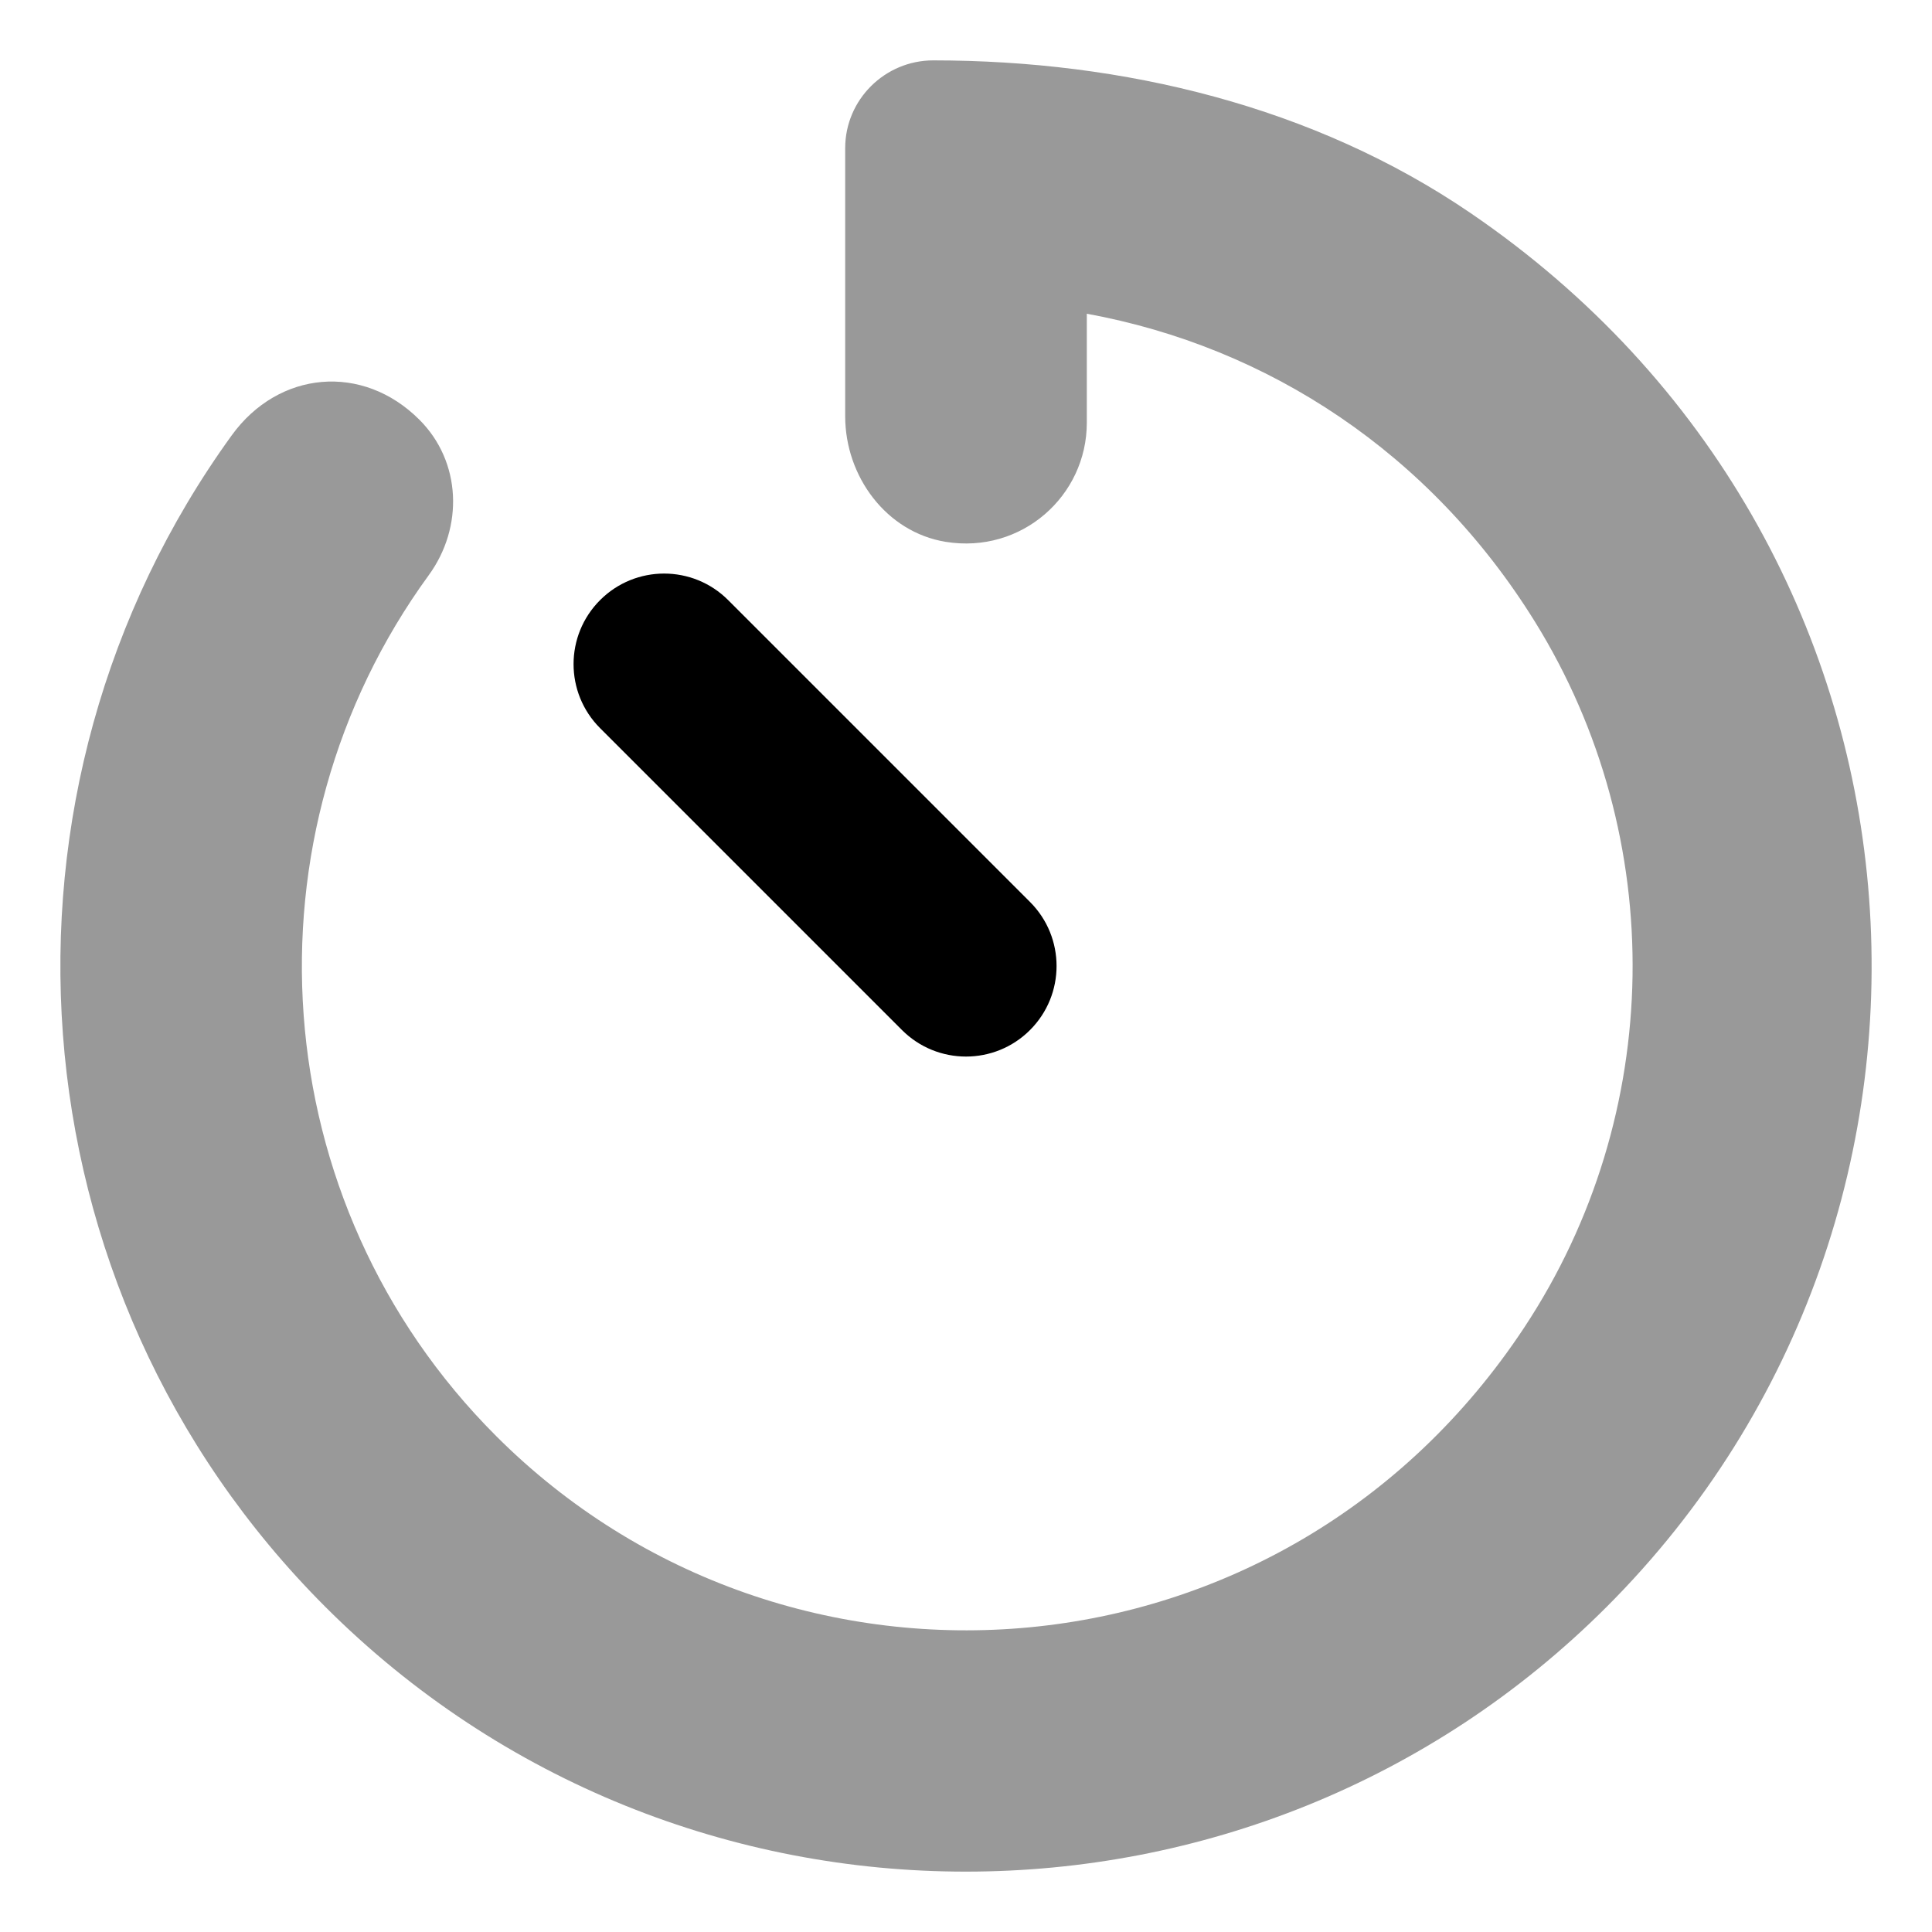
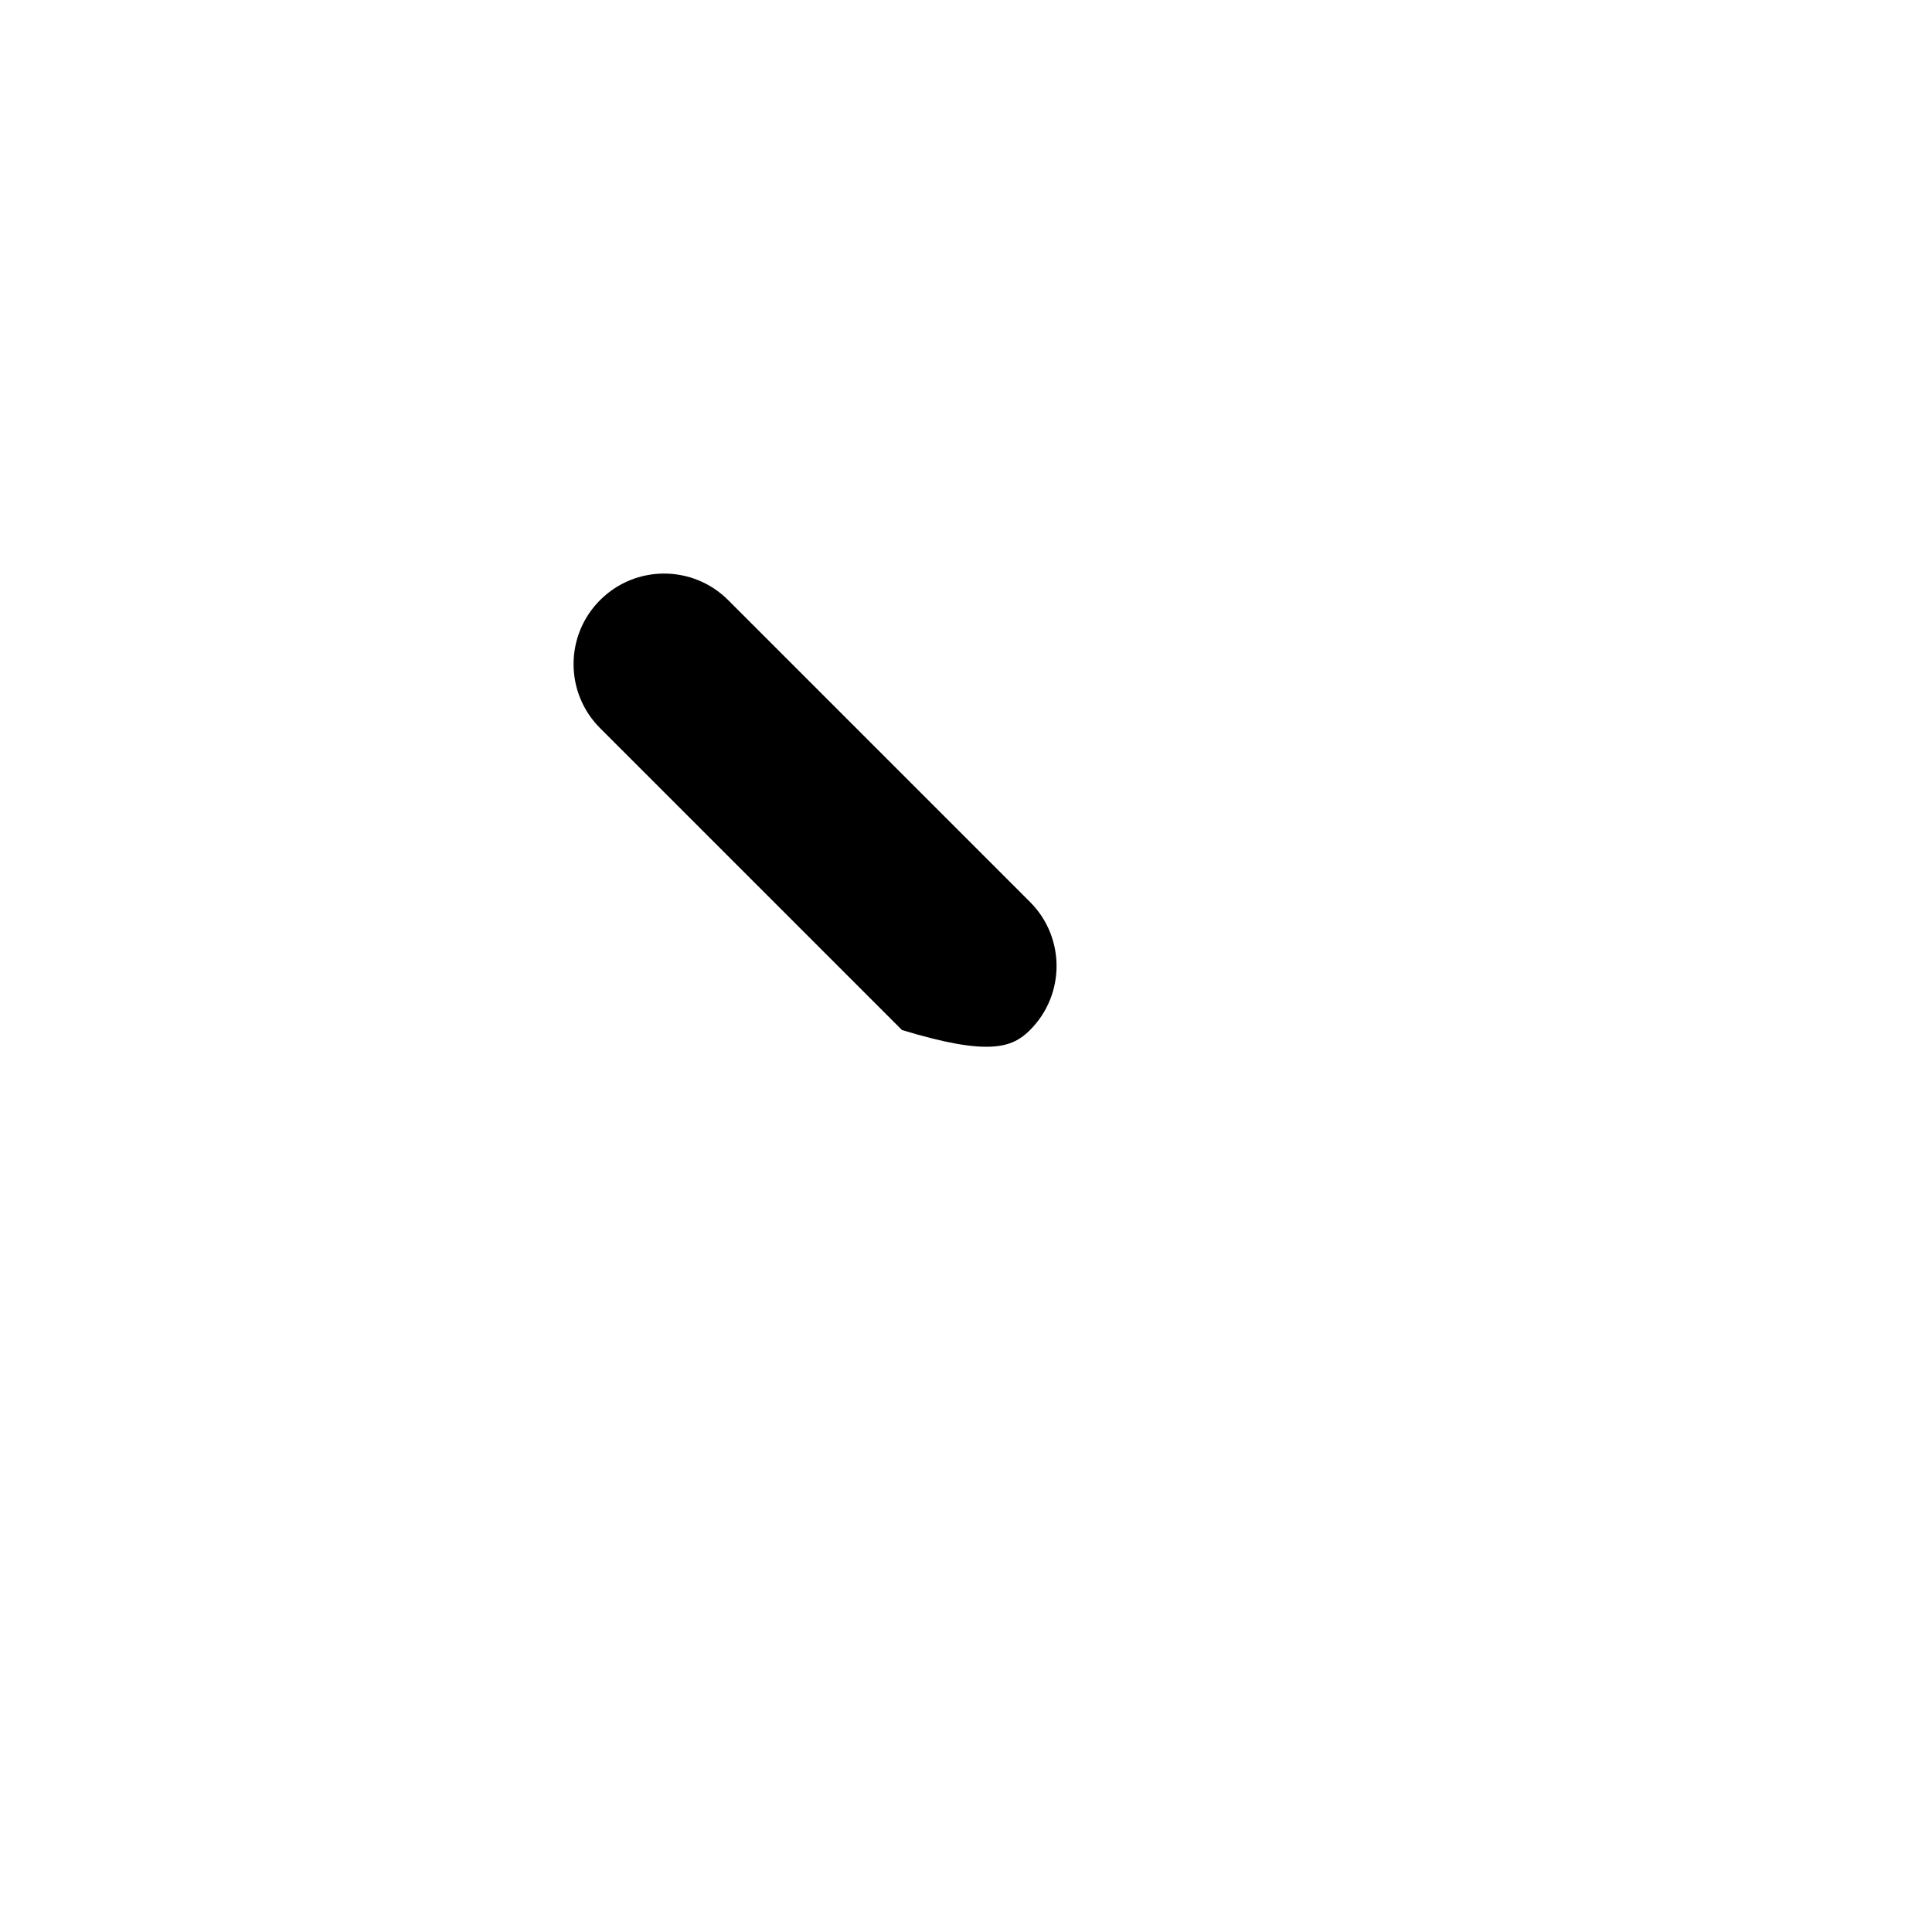
<svg xmlns="http://www.w3.org/2000/svg" viewBox="0 0 512 512">
  <defs>
    <style>.fa-secondary{opacity:.4}</style>
  </defs>
-   <path d="M389.755 56.492C348.197 28.139 297.654 16.015 247.343 16.001C234.494 15.997 223.984 26.409 223.984 39.258L223.984 110.312C223.984 126.258 234.883 141.035 250.622 143.593C270.683 146.855 288.017 131.466 288.017 112.024V83.141C336.151 91.95 379.072 120.102 406.765 164.745C442.322 222.064 441.139 295.466 403.973 351.756C340.338 448.135 208.704 457.781 131.482 380.563C69.425 318.509 63.469 221.253 113.616 152.44C122.892 139.711 122.278 122.357 111.139 111.222L111.138 111.222C96.124 96.214 73.859 98.174 61.409 115.369C-6.506 209.172 1.761 341.372 86.209 425.824C133.013 472.617 194.515 496.032 256 496C317.486 496 378.986 472.617 425.792 425.824C530.175 321.434 518.163 144.09 389.755 56.492Z" class="fa-secondary" />
-   <path d="M239.031 272.969C243.719 277.657 249.859 280 256 280C262.14 280 268.281 277.657 272.969 272.969C282.344 263.594 282.344 248.407 272.969 239.032L192.969 159.032C183.594 149.657 168.406 149.657 159.031 159.032S149.656 183.594 159.031 192.969L239.031 272.969Z" class="fa-primary" />
+   <path d="M239.031 272.969C262.14 280 268.281 277.657 272.969 272.969C282.344 263.594 282.344 248.407 272.969 239.032L192.969 159.032C183.594 149.657 168.406 149.657 159.031 159.032S149.656 183.594 159.031 192.969L239.031 272.969Z" class="fa-primary" />
</svg>